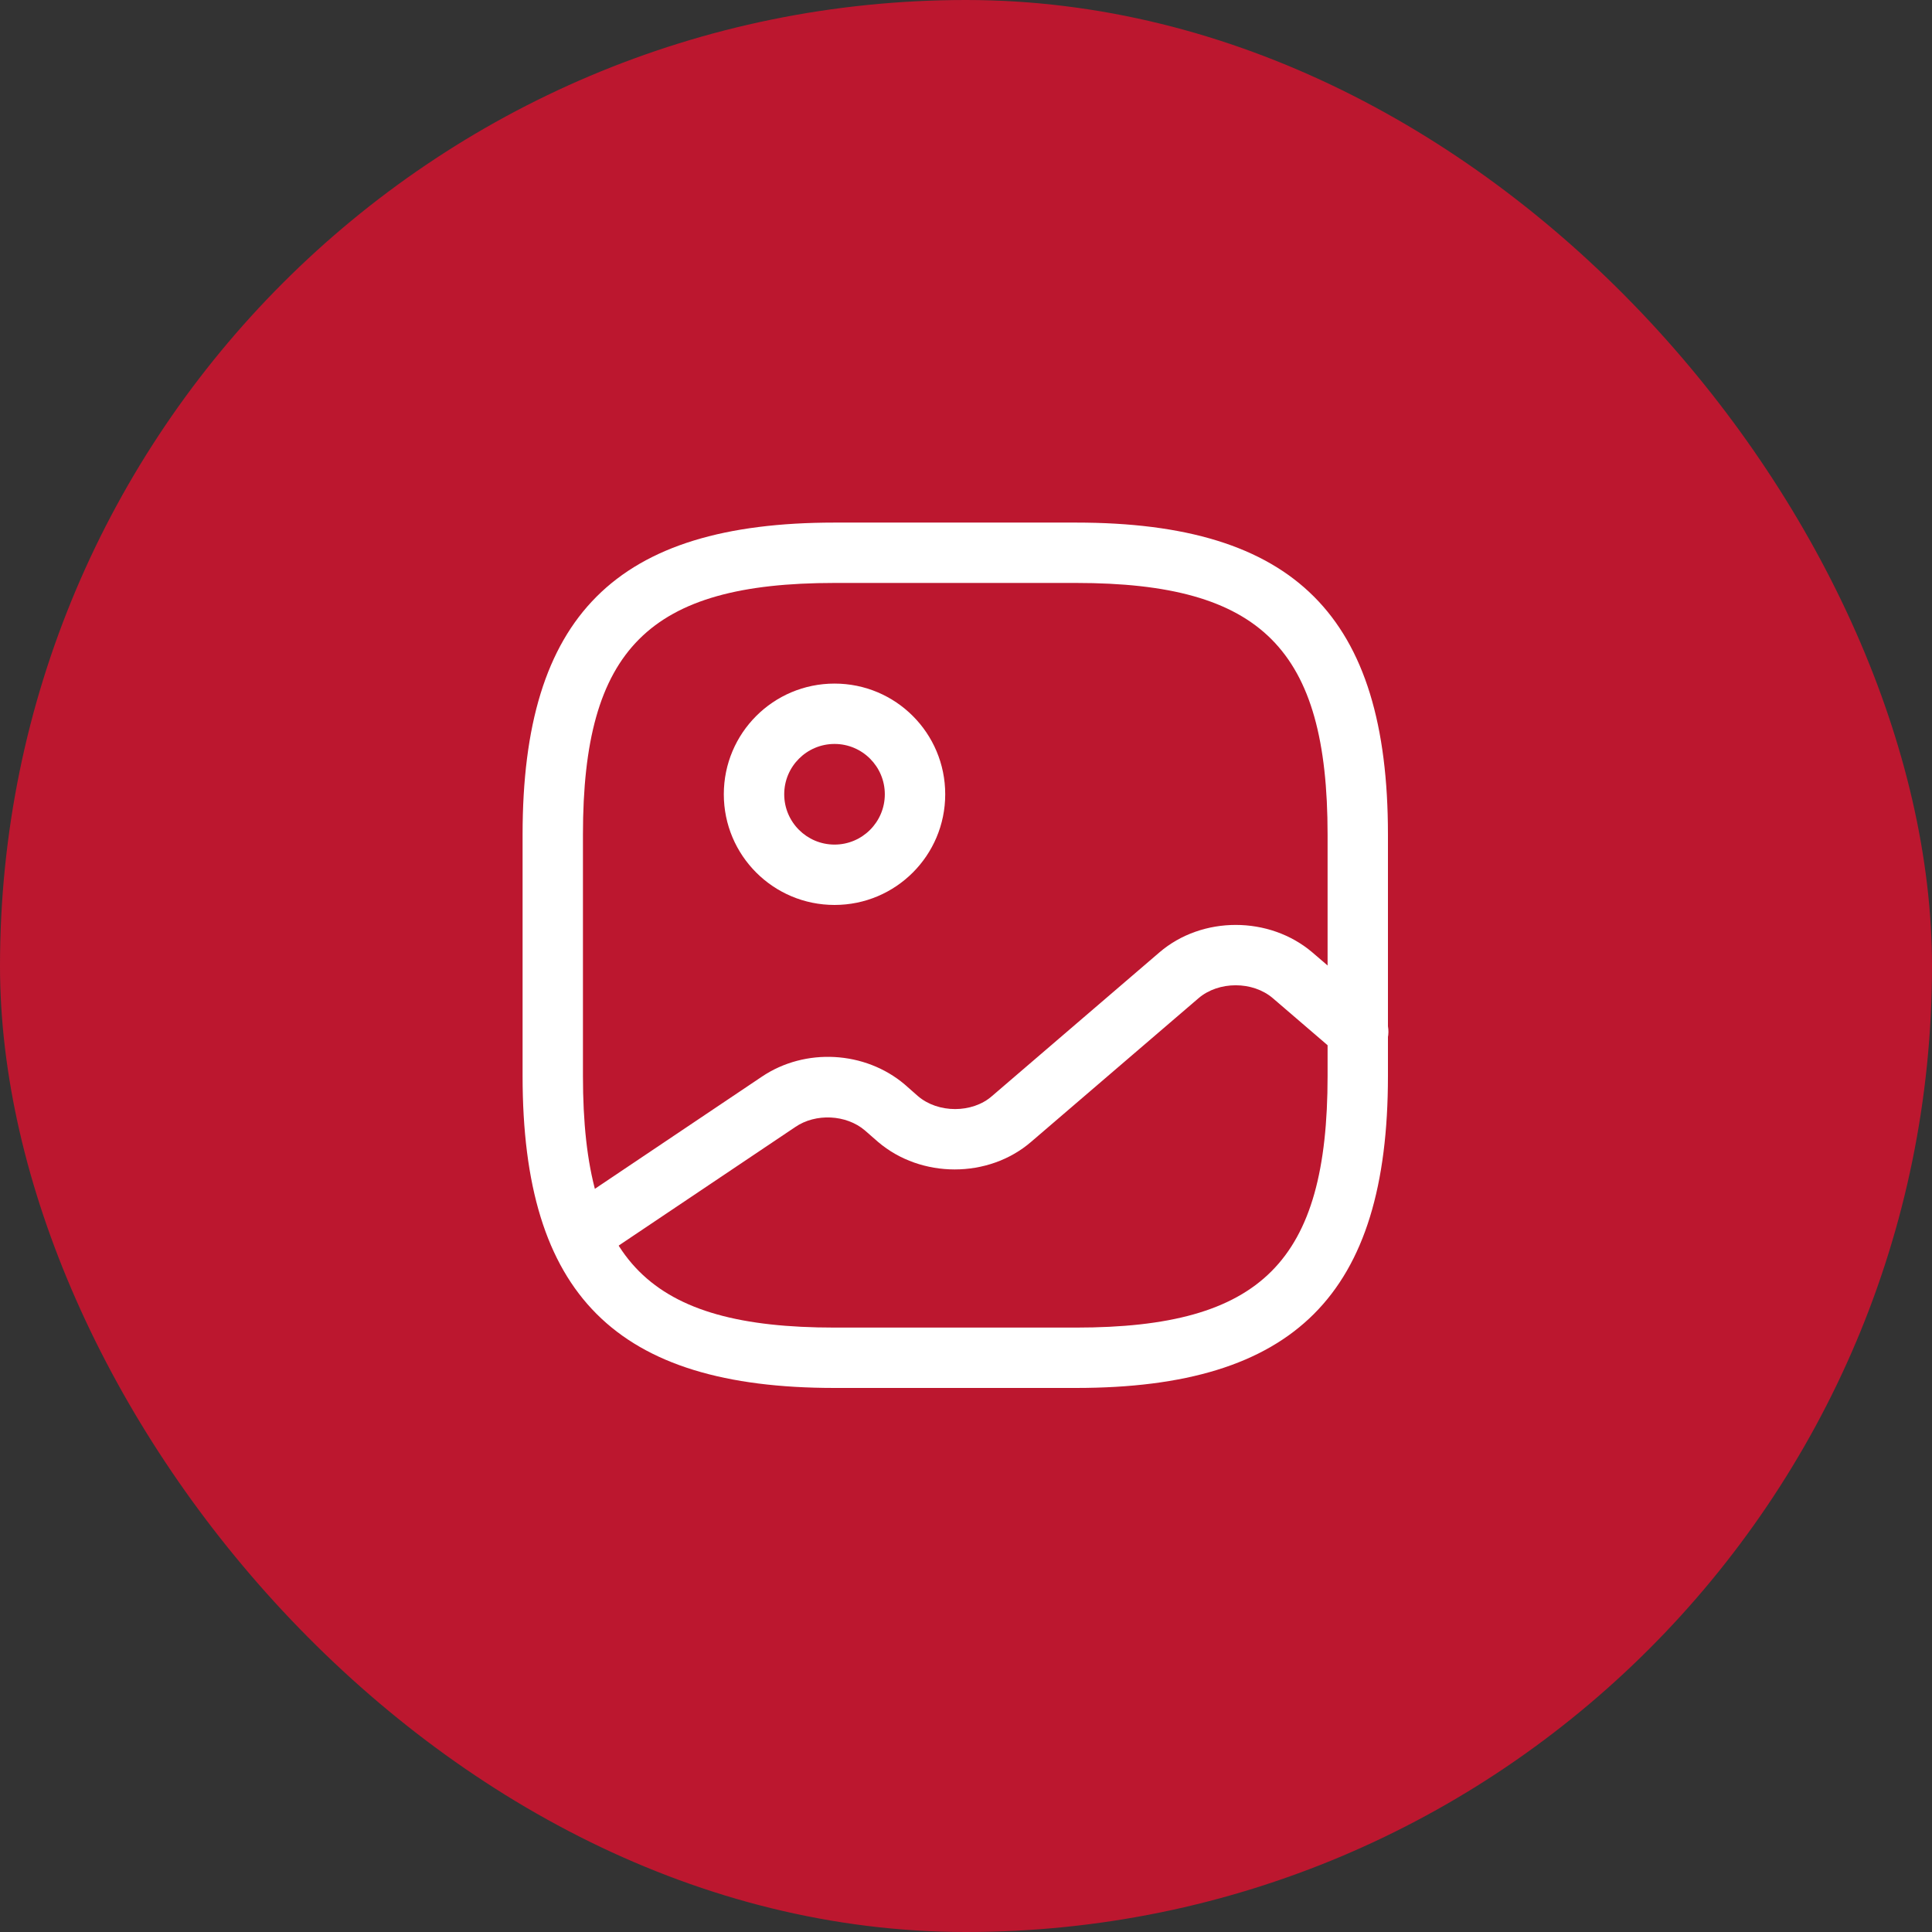
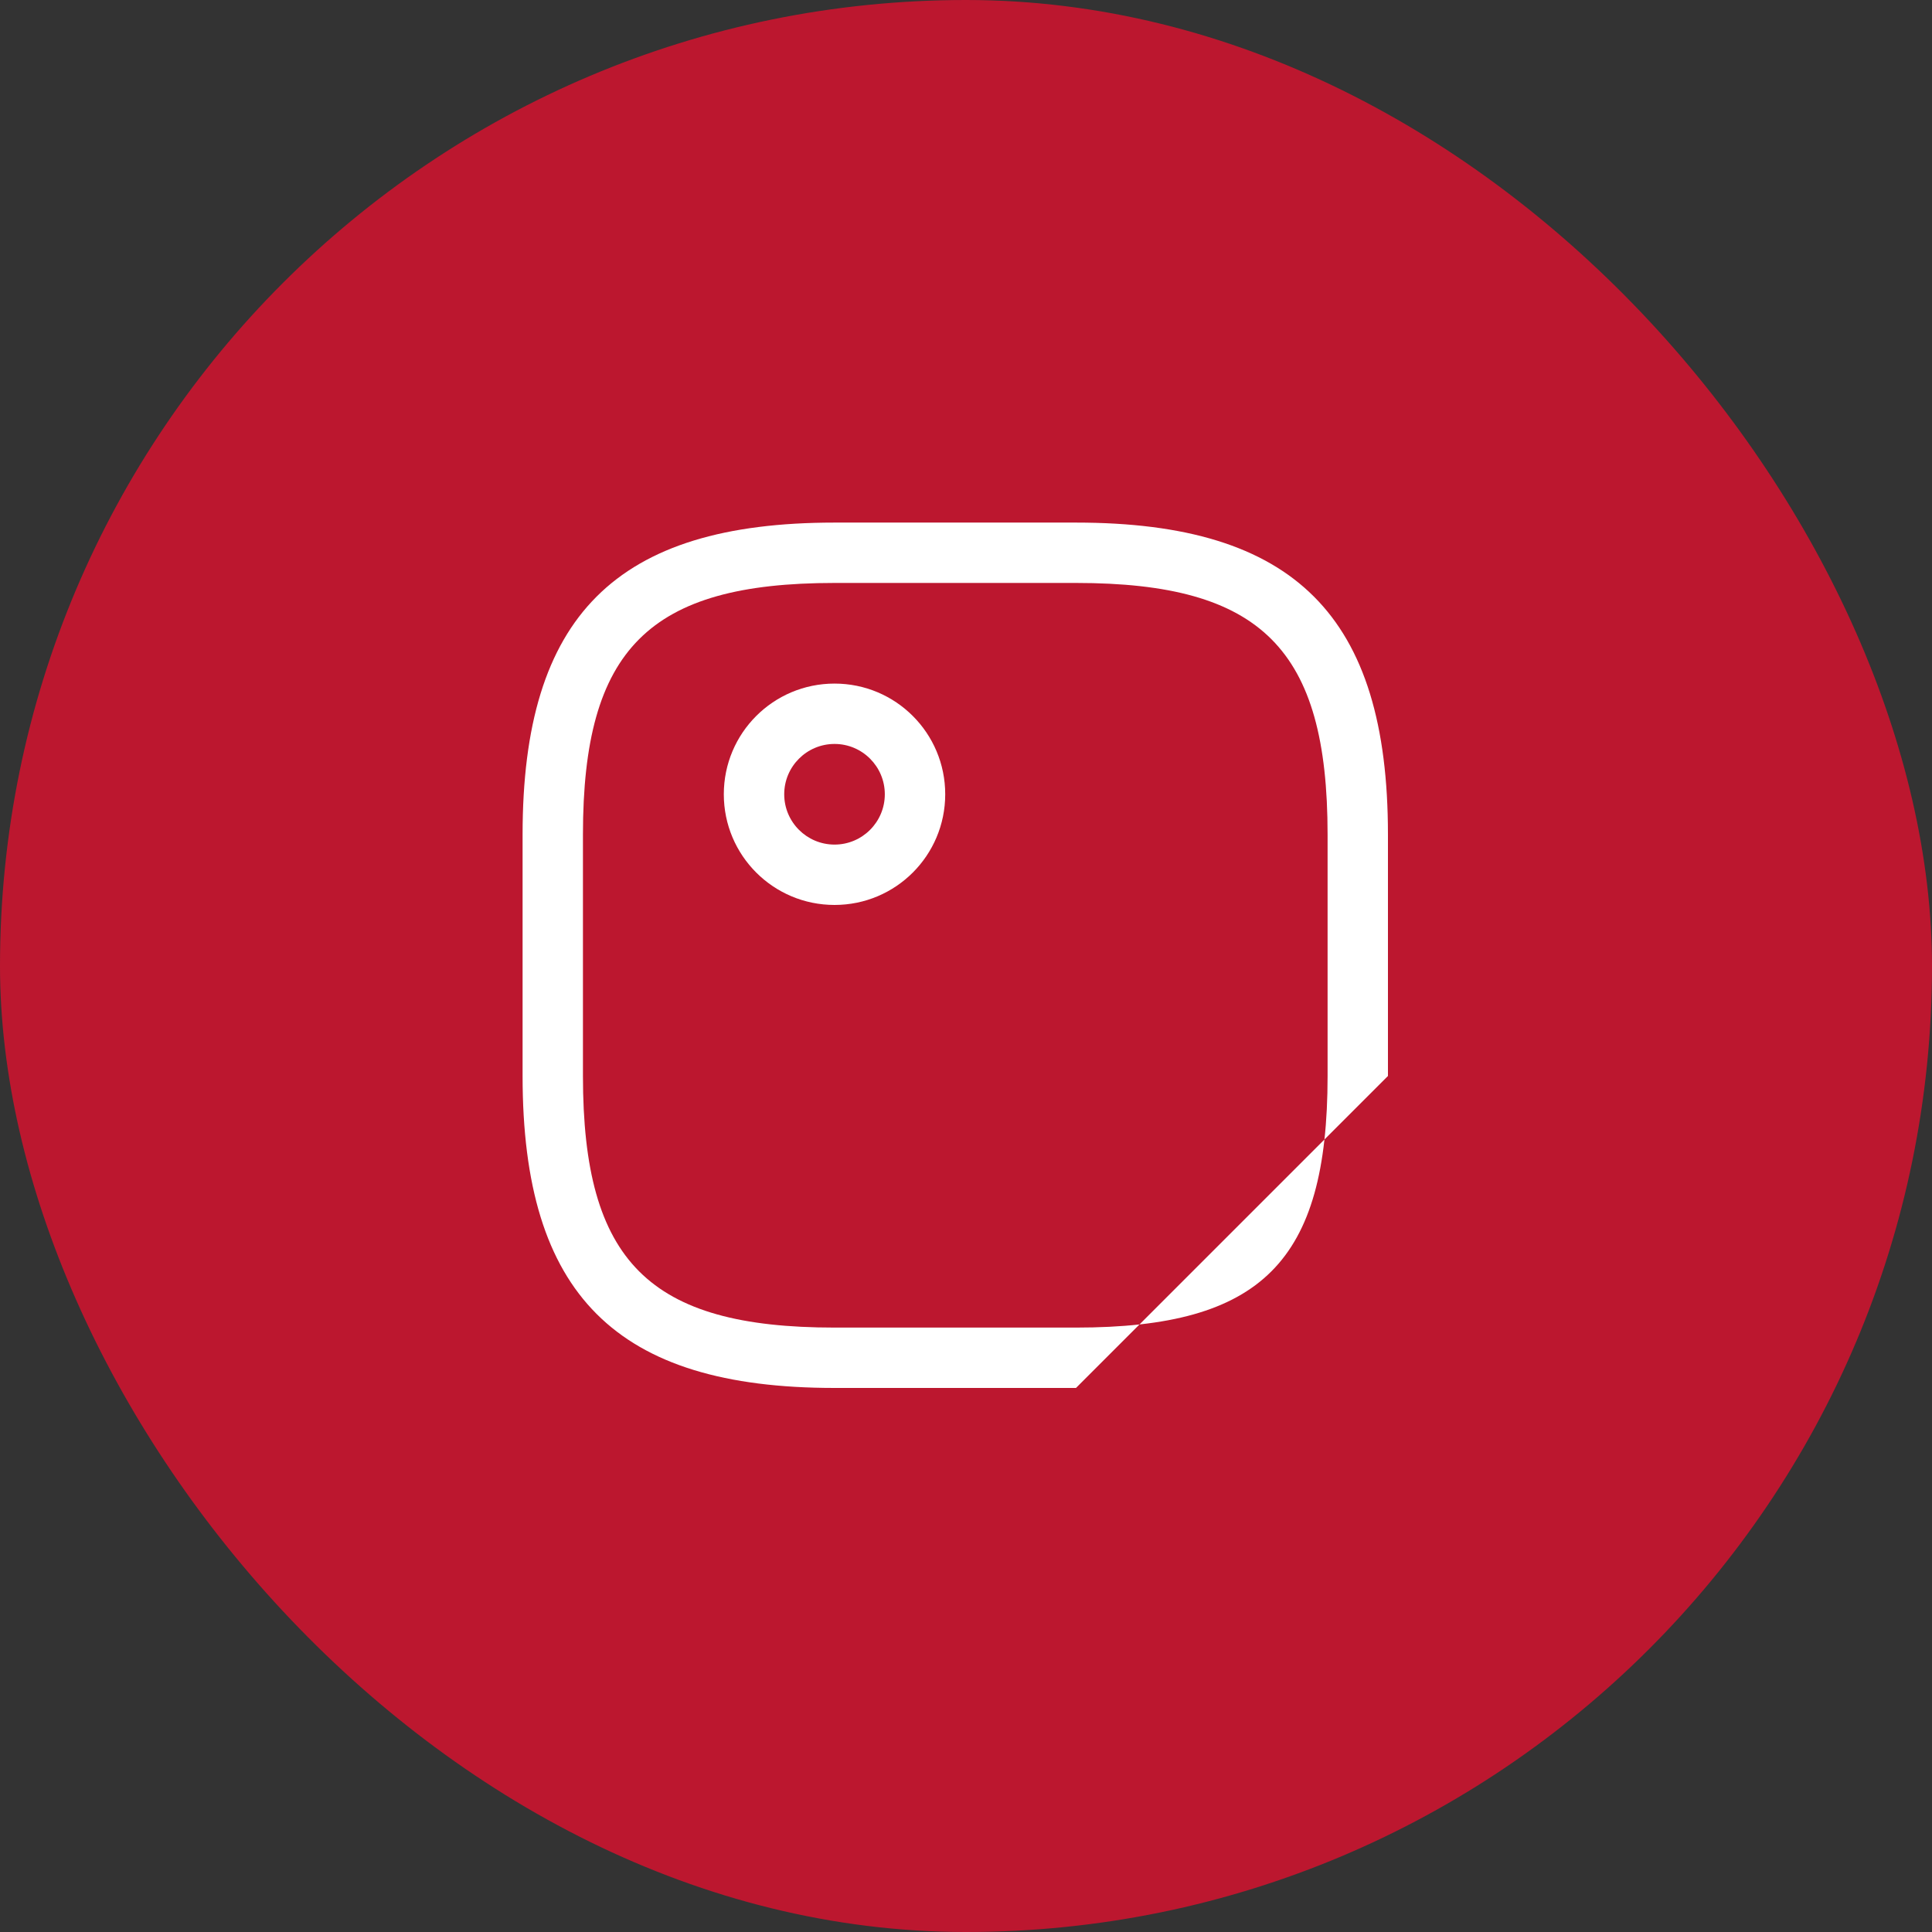
<svg xmlns="http://www.w3.org/2000/svg" width="45" height="45" viewBox="0 0 45 45" fill="none">
  <rect x="0" y="0" width="45" height="45" fill="#333333" stroke="none" />
  <rect width="45" height="45" rx="22.5" fill="#BC172F" />
-   <path d="M25.062 32.328H19.438C14.347 32.328 12.172 30.153 12.172 25.062V19.438C12.172 14.347 14.347 12.172 19.438 12.172H25.062C30.153 12.172 32.328 14.347 32.328 19.438V25.062C32.328 30.153 30.153 32.328 25.062 32.328ZM19.438 13.578C15.116 13.578 13.578 15.116 13.578 19.438V25.062C13.578 29.384 15.116 30.922 19.438 30.922H25.062C29.384 30.922 30.922 29.384 30.922 25.062V19.438C30.922 15.116 29.384 13.578 25.062 13.578H19.438Z" fill="white" />
+   <path d="M25.062 32.328H19.438C14.347 32.328 12.172 30.153 12.172 25.062V19.438C12.172 14.347 14.347 12.172 19.438 12.172H25.062C30.153 12.172 32.328 14.347 32.328 19.438V25.062ZM19.438 13.578C15.116 13.578 13.578 15.116 13.578 19.438V25.062C13.578 29.384 15.116 30.922 19.438 30.922H25.062C29.384 30.922 30.922 29.384 30.922 25.062V19.438C30.922 15.116 29.384 13.578 25.062 13.578H19.438Z" fill="white" />
  <path d="M19.438 21.078C18.012 21.078 16.859 19.925 16.859 18.5C16.859 17.075 18.012 15.922 19.438 15.922C20.863 15.922 22.016 17.075 22.016 18.5C22.016 19.925 20.863 21.078 19.438 21.078ZM19.438 17.328C18.791 17.328 18.266 17.853 18.266 18.5C18.266 19.147 18.791 19.672 19.438 19.672C20.084 19.672 20.609 19.147 20.609 18.5C20.609 17.853 20.084 17.328 19.438 17.328Z" fill="white" />
-   <path d="M13.505 29.467C13.28 29.467 13.055 29.355 12.924 29.158C12.708 28.839 12.792 28.398 13.121 28.183L17.742 25.08C18.755 24.395 20.152 24.48 21.071 25.258L21.38 25.53C21.849 25.933 22.646 25.933 23.105 25.53L27.005 22.183C27.999 21.33 29.564 21.33 30.567 22.183L32.096 23.495C32.386 23.748 32.424 24.189 32.171 24.489C31.917 24.78 31.477 24.817 31.177 24.564L29.649 23.252C29.18 22.848 28.383 22.848 27.914 23.252L24.014 26.598C23.021 27.452 21.455 27.452 20.452 26.598L20.142 26.327C19.711 25.961 18.999 25.923 18.521 26.252L13.899 29.355C13.777 29.43 13.636 29.467 13.505 29.467Z" fill="white" />
</svg>